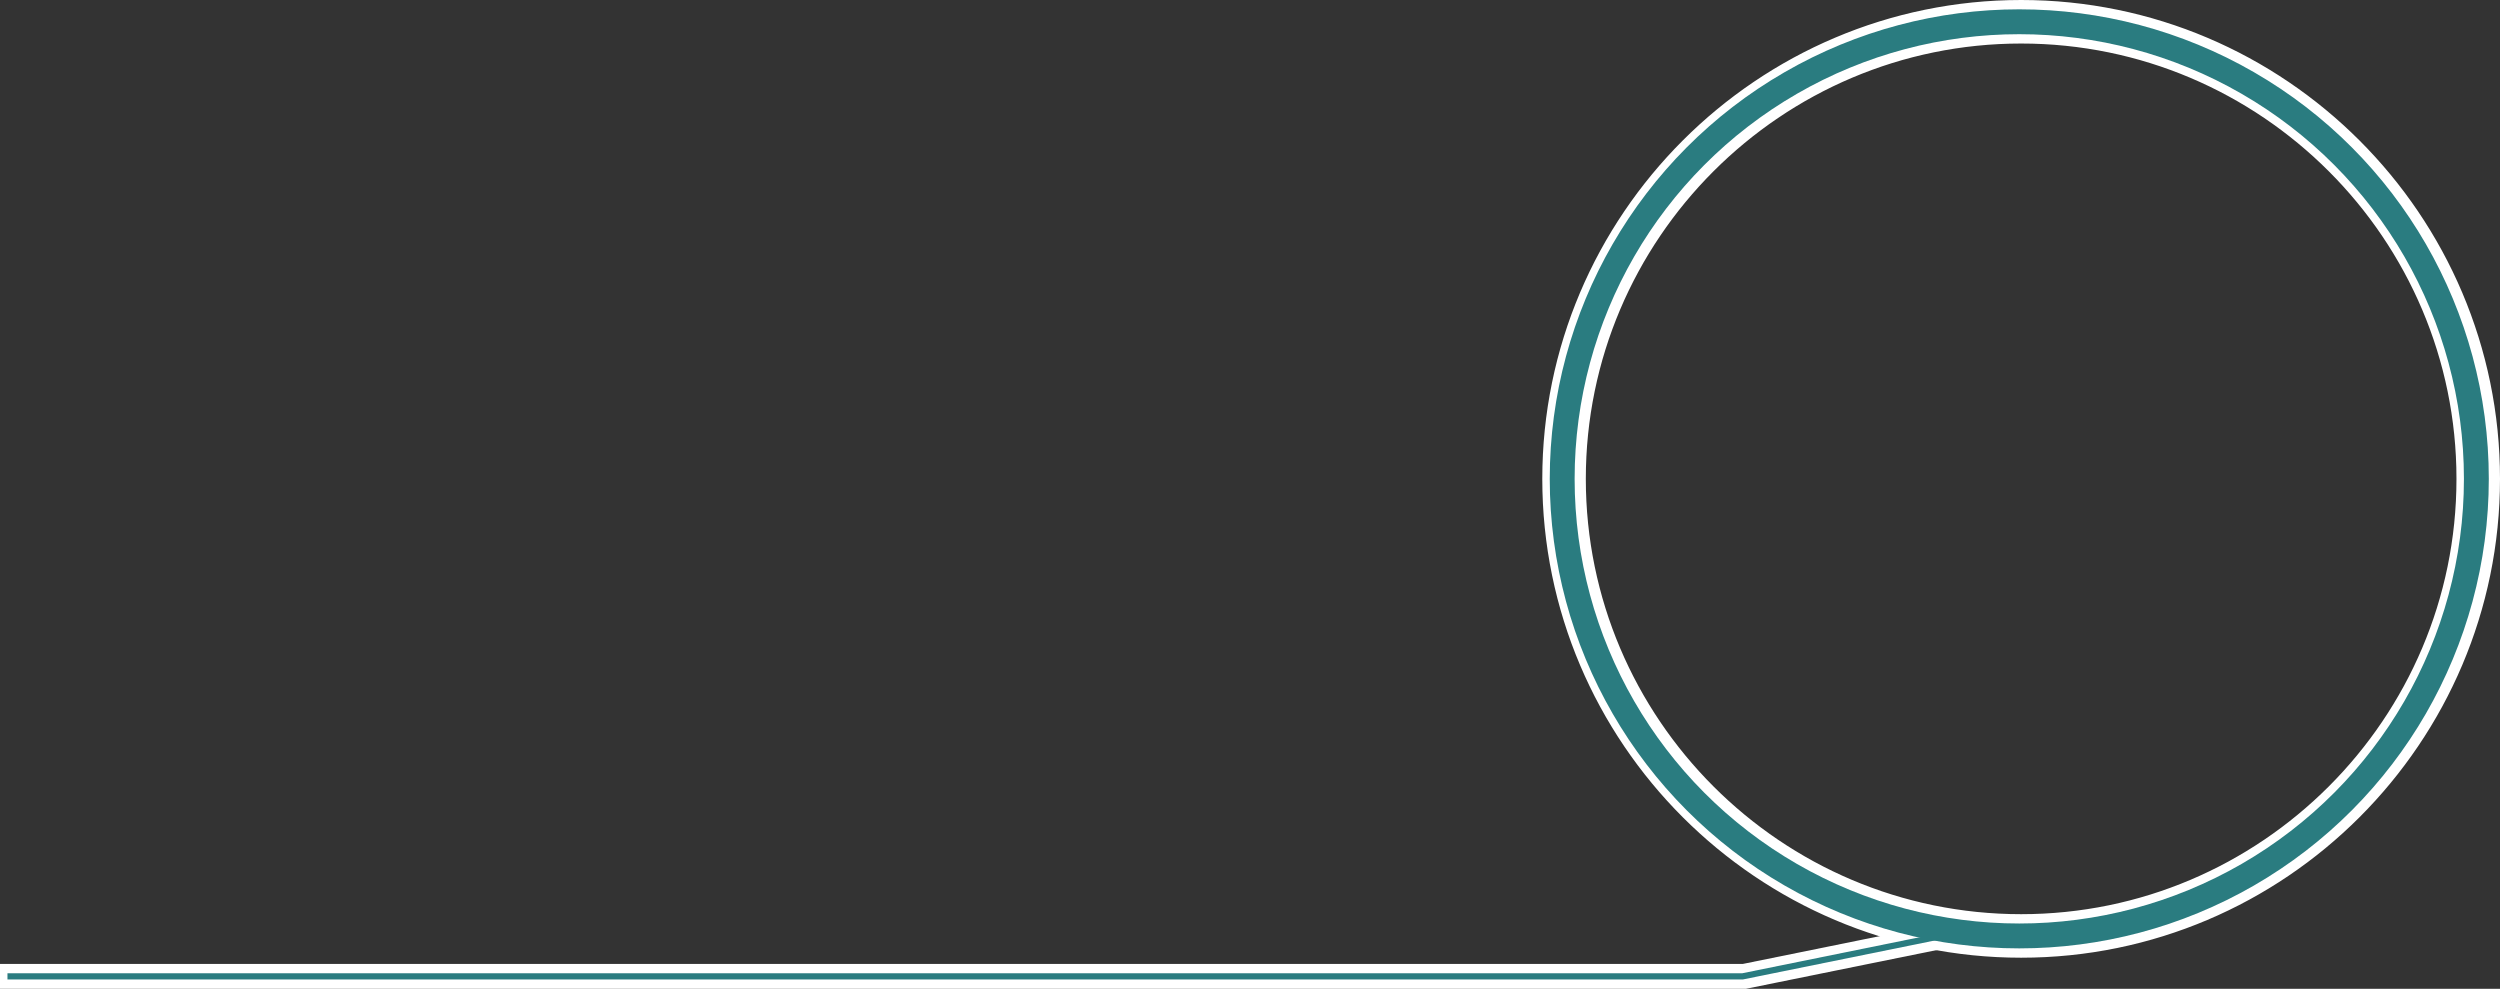
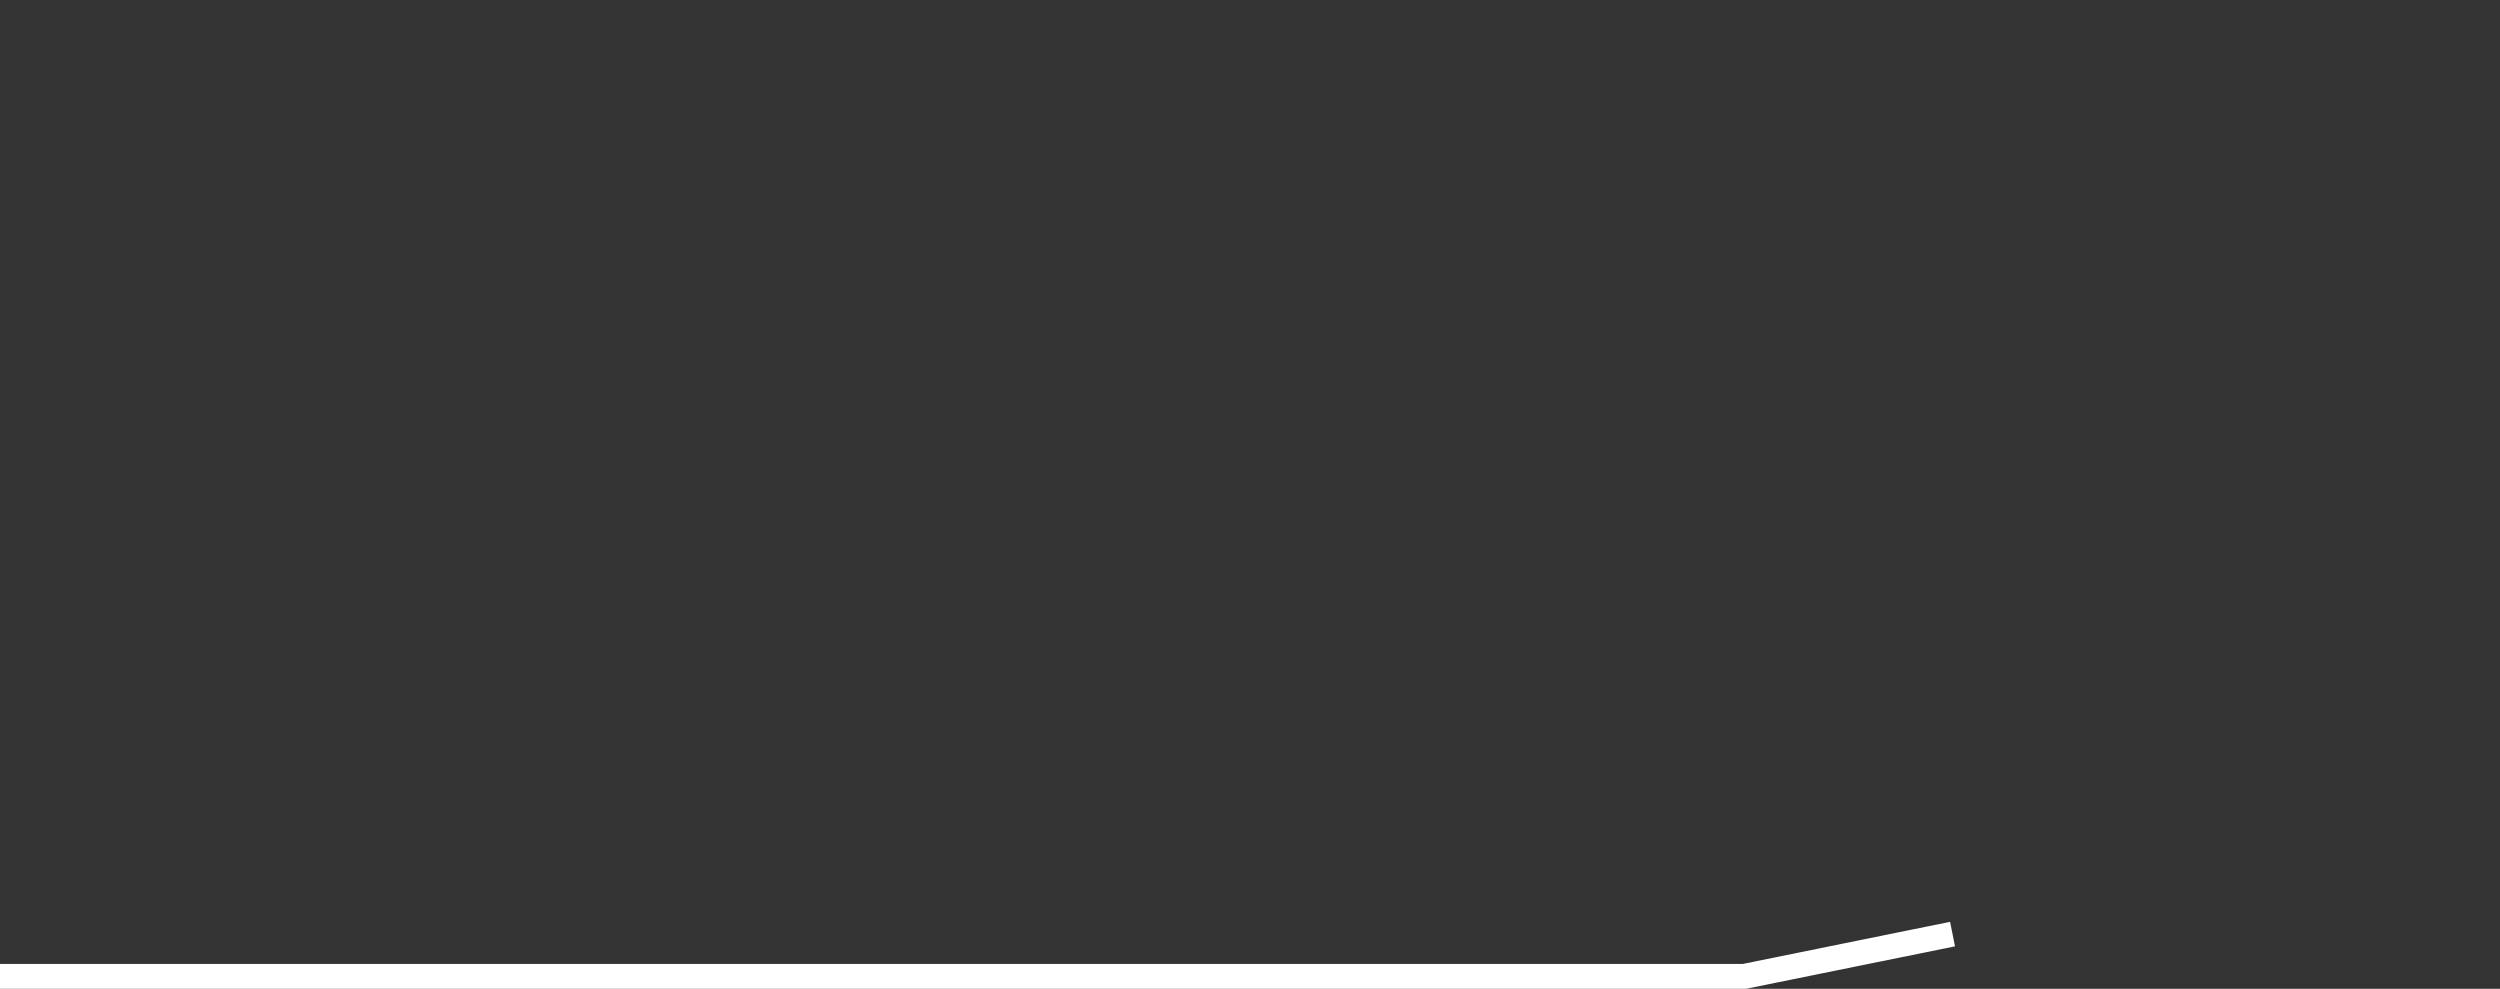
<svg xmlns="http://www.w3.org/2000/svg" version="1.1" id="レイヤー_1" x="0px" y="0px" viewBox="0 0 402 159" style="enable-background:new 0 0 402 159;" xml:space="preserve">
  <rect x="0" y="0" width="402" height="159" fill="#333333" stroke="none" />
  <style type="text/css">
	.st0{fill:#2A7C80;stroke:#FFFFFF;stroke-width:3;stroke-miterlimit:10;}
	.st1{fill:none;stroke:#2A7C80;stroke-width:4;stroke-miterlimit:10;}
	.st2{fill:none;stroke:#2A7C80;stroke-miterlimit:10;}
</style>
  <g>
    <g>
-       <path class="st0" d="M325,152.5c-41.6,0-75.5-33.9-75.5-75.5S283.4,1.5,325,1.5s75.5,33.9,75.5,75.5S366.6,152.5,325,152.5z     M325,5.5c-39.4,0-71.5,32.1-71.5,71.5s32.1,71.5,71.5,71.5s71.5-32.1,71.5-71.5S364.4,5.5,325,5.5z" />
      <polygon class="st0" points="280.6,157.5 1.5,157.5 1.5,156.5 280.4,156.5 312.4,150 312.6,151   " />
    </g>
    <g>
-       <circle class="st1" cx="324.7" cy="77" r="73.5" />
-       <polyline class="st2" points="1.2,157 280.2,157 312.2,150.5   " />
-     </g>
+       </g>
  </g>
</svg>